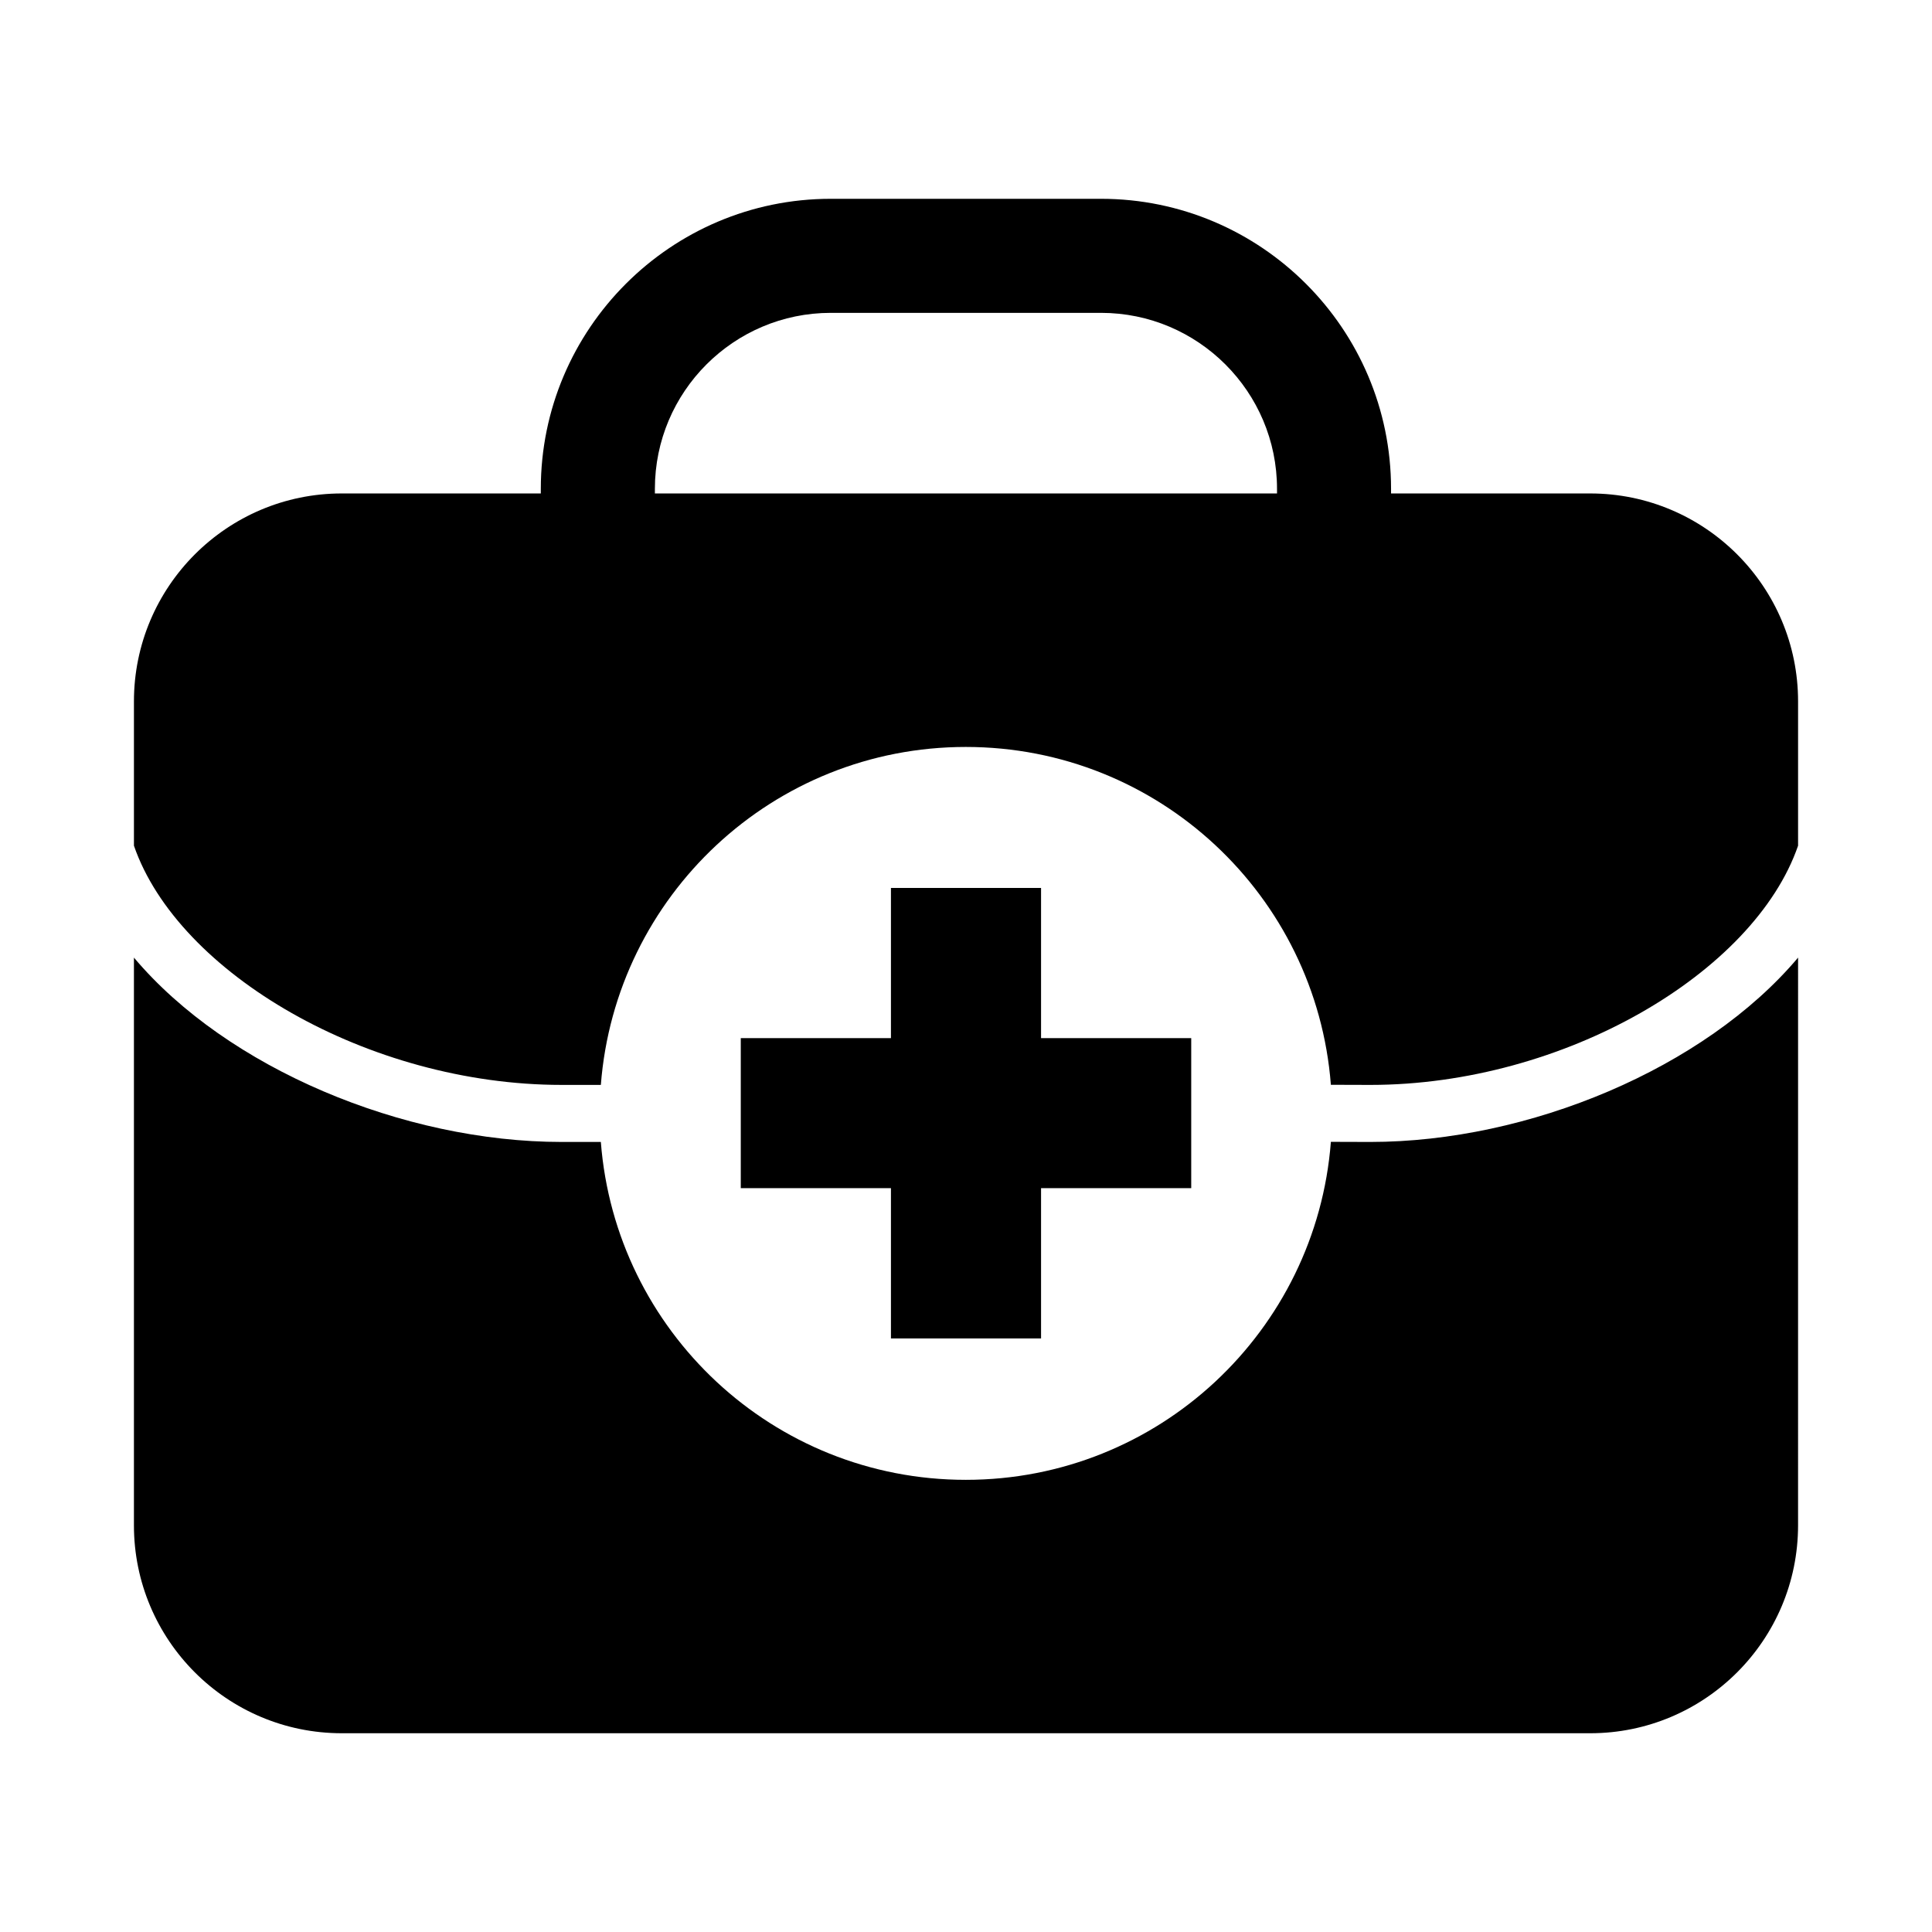
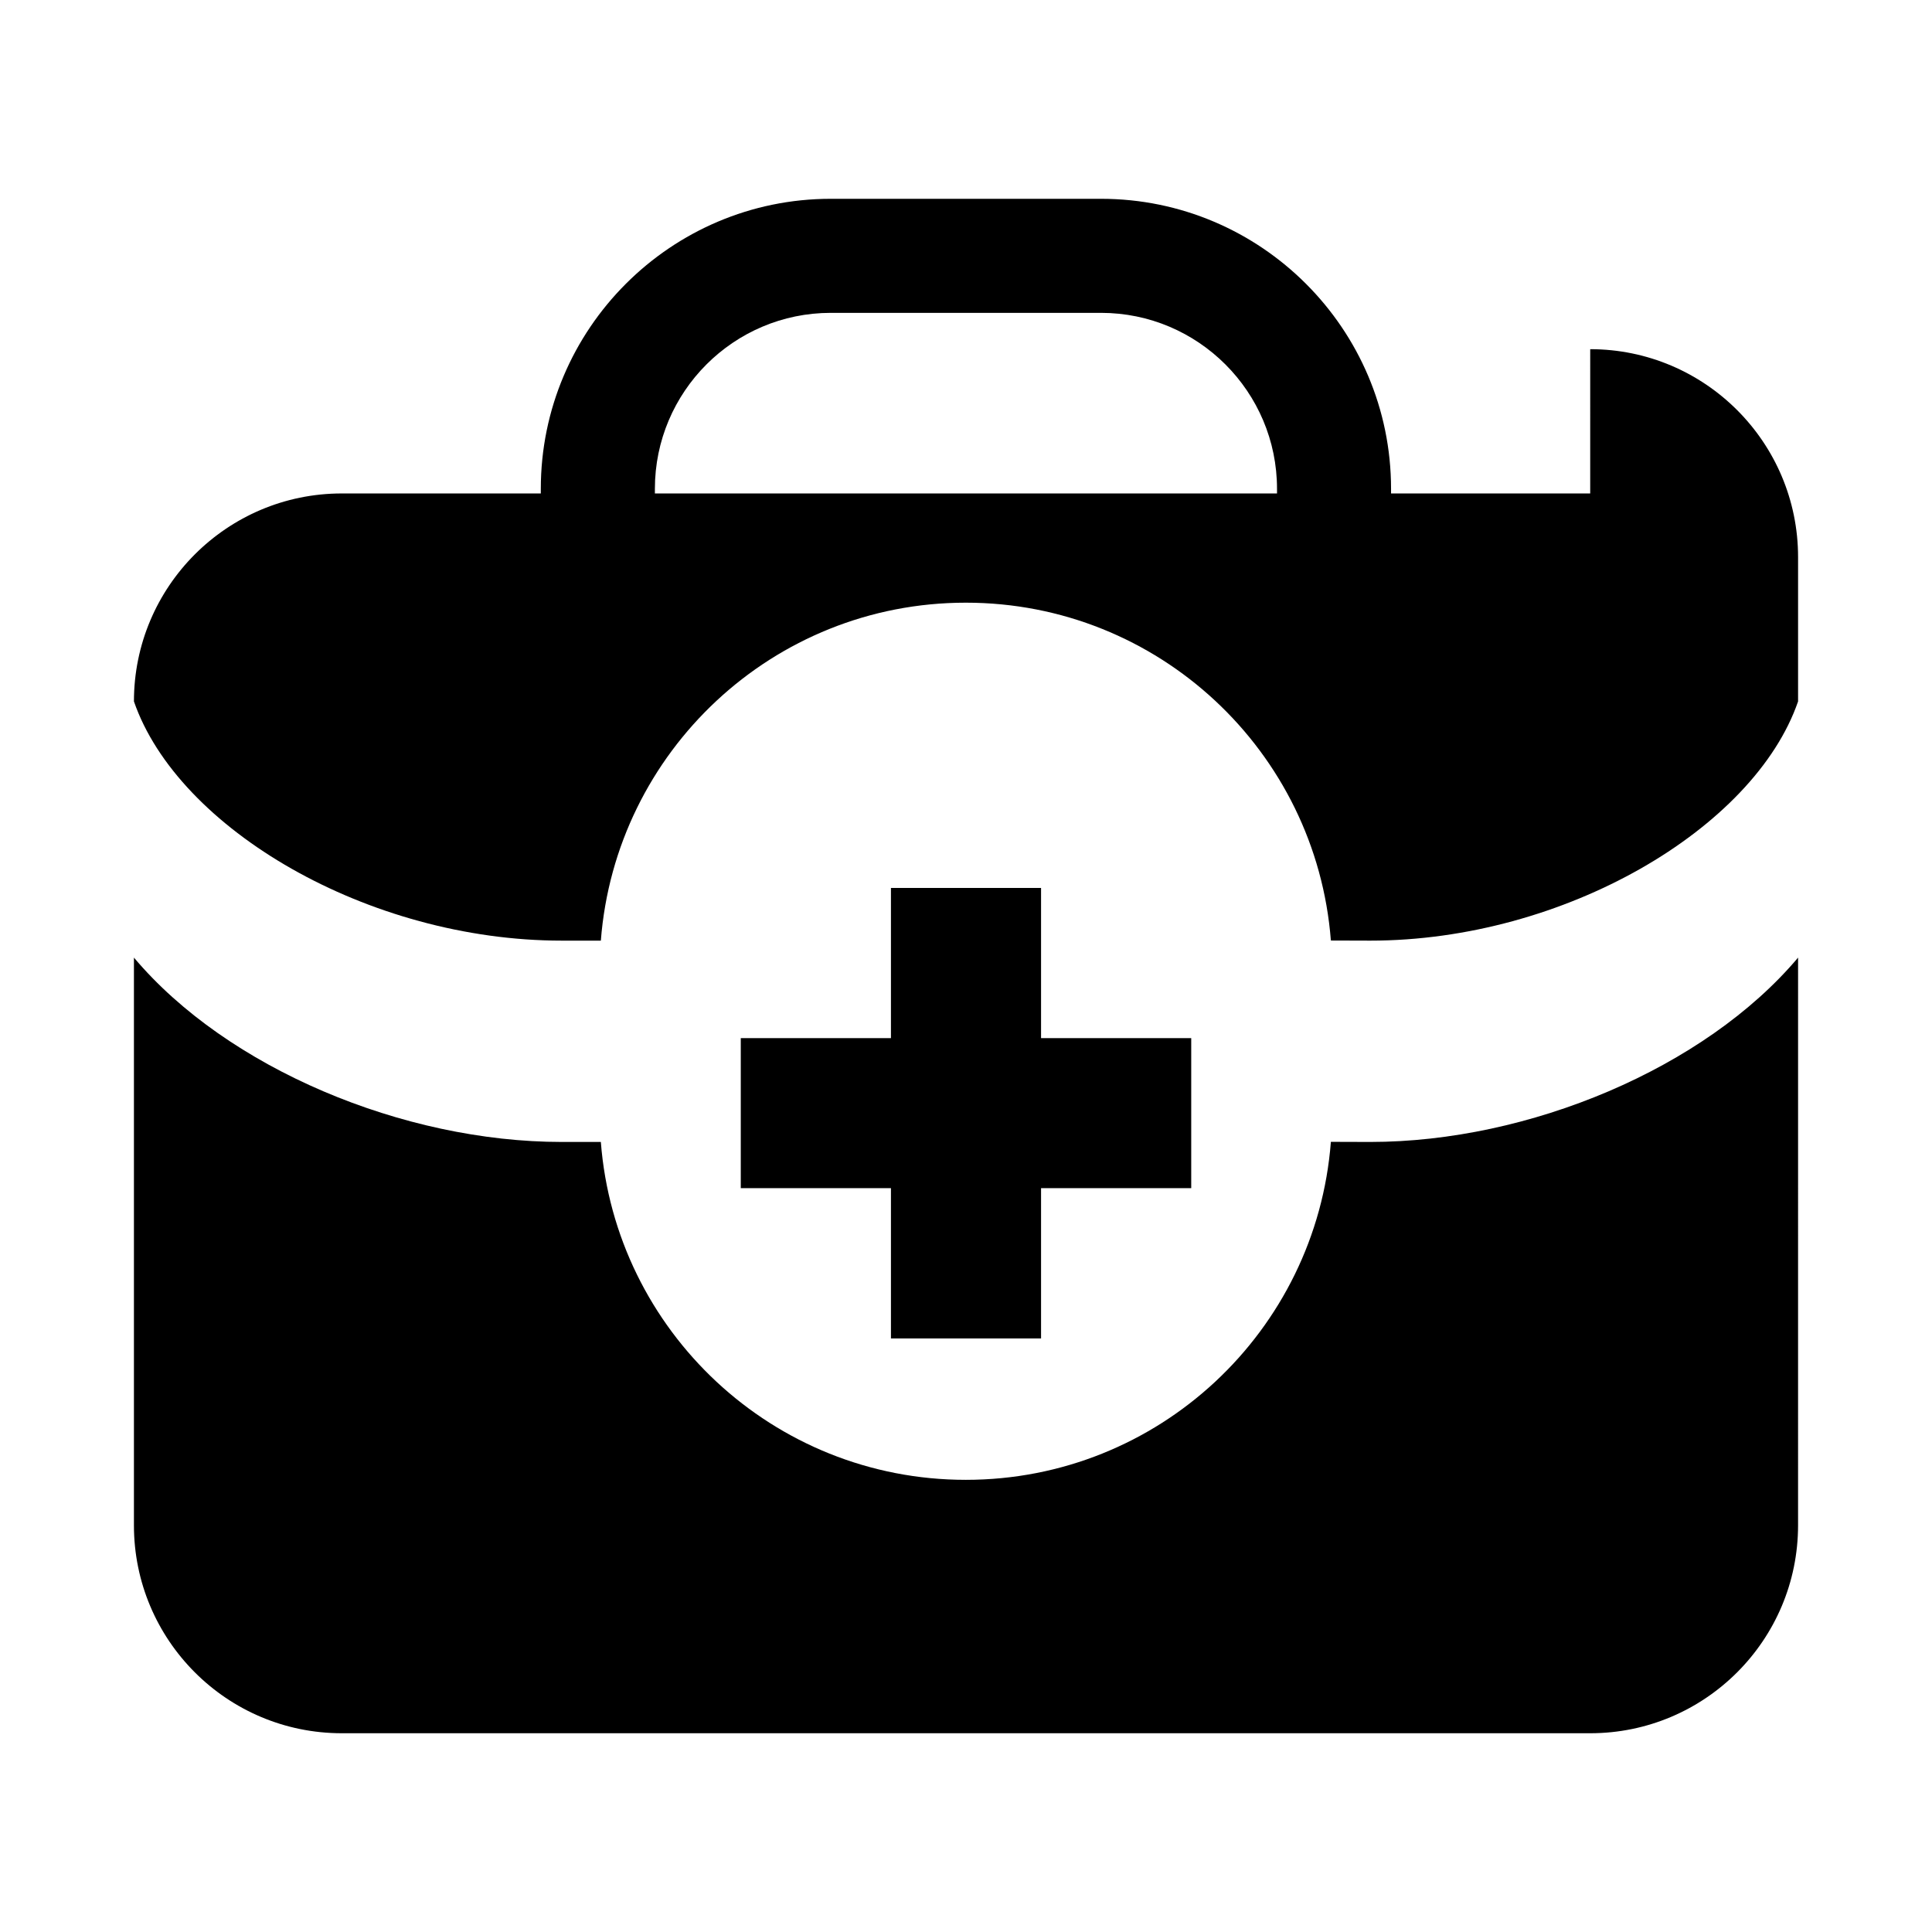
<svg xmlns="http://www.w3.org/2000/svg" fill="#000000" width="800px" height="800px" version="1.1" viewBox="144 144 512 512">
-   <path d="m565.42 274.77h-52.777v-1.23c0-42.379-34.48-76.855-76.867-76.855h-71.617c-42.371 0-76.84 34.477-76.84 76.855v1.23h-52.738c-30.43 0-55.086 24.707-55.086 55.113v38.234c11.652 33.766 62.086 63.395 113.36 63.395h10.375c3.871-50.098 45.645-89.562 96.723-89.562 51.098 0 92.867 39.449 96.742 89.531l10.473 0.031c51.258 0 101.69-29.629 113.34-63.395v-38.234c0.004-30.406-24.68-55.113-55.086-55.113zm-83.008 0h-164.86v-1.23c0-25.715 20.906-46.629 46.613-46.629h71.621c25.715 0 46.637 20.914 46.637 46.629v1.23zm24.738 171.86-10.453-0.031c-3.859 50.105-45.641 89.574-96.746 89.574-51.082 0-92.855-39.457-96.723-89.543h-10.375c-41.961 0-88.629-19.492-113.36-48.855v150.44c0 30.434 24.656 55.113 55.086 55.113h330.84c30.383 0 55.086-24.66 55.086-55.113l0.004-150.44c-24.738 29.363-71.402 48.855-113.36 48.855zm-127.04-67.309v39.797h-39.797v39.762h39.797v39.816h39.781v-39.816h39.797v-39.762h-39.797v-39.797z" />
+   <path d="m565.42 274.77h-52.777v-1.23c0-42.379-34.48-76.855-76.867-76.855h-71.617c-42.371 0-76.84 34.477-76.84 76.855v1.23h-52.738c-30.43 0-55.086 24.707-55.086 55.113c11.652 33.766 62.086 63.395 113.36 63.395h10.375c3.871-50.098 45.645-89.562 96.723-89.562 51.098 0 92.867 39.449 96.742 89.531l10.473 0.031c51.258 0 101.69-29.629 113.34-63.395v-38.234c0.004-30.406-24.68-55.113-55.086-55.113zm-83.008 0h-164.86v-1.23c0-25.715 20.906-46.629 46.613-46.629h71.621c25.715 0 46.637 20.914 46.637 46.629v1.23zm24.738 171.86-10.453-0.031c-3.859 50.105-45.641 89.574-96.746 89.574-51.082 0-92.855-39.457-96.723-89.543h-10.375c-41.961 0-88.629-19.492-113.36-48.855v150.44c0 30.434 24.656 55.113 55.086 55.113h330.84c30.383 0 55.086-24.66 55.086-55.113l0.004-150.44c-24.738 29.363-71.402 48.855-113.36 48.855zm-127.04-67.309v39.797h-39.797v39.762h39.797v39.816h39.781v-39.816h39.797v-39.762h-39.797v-39.797z" />
</svg>